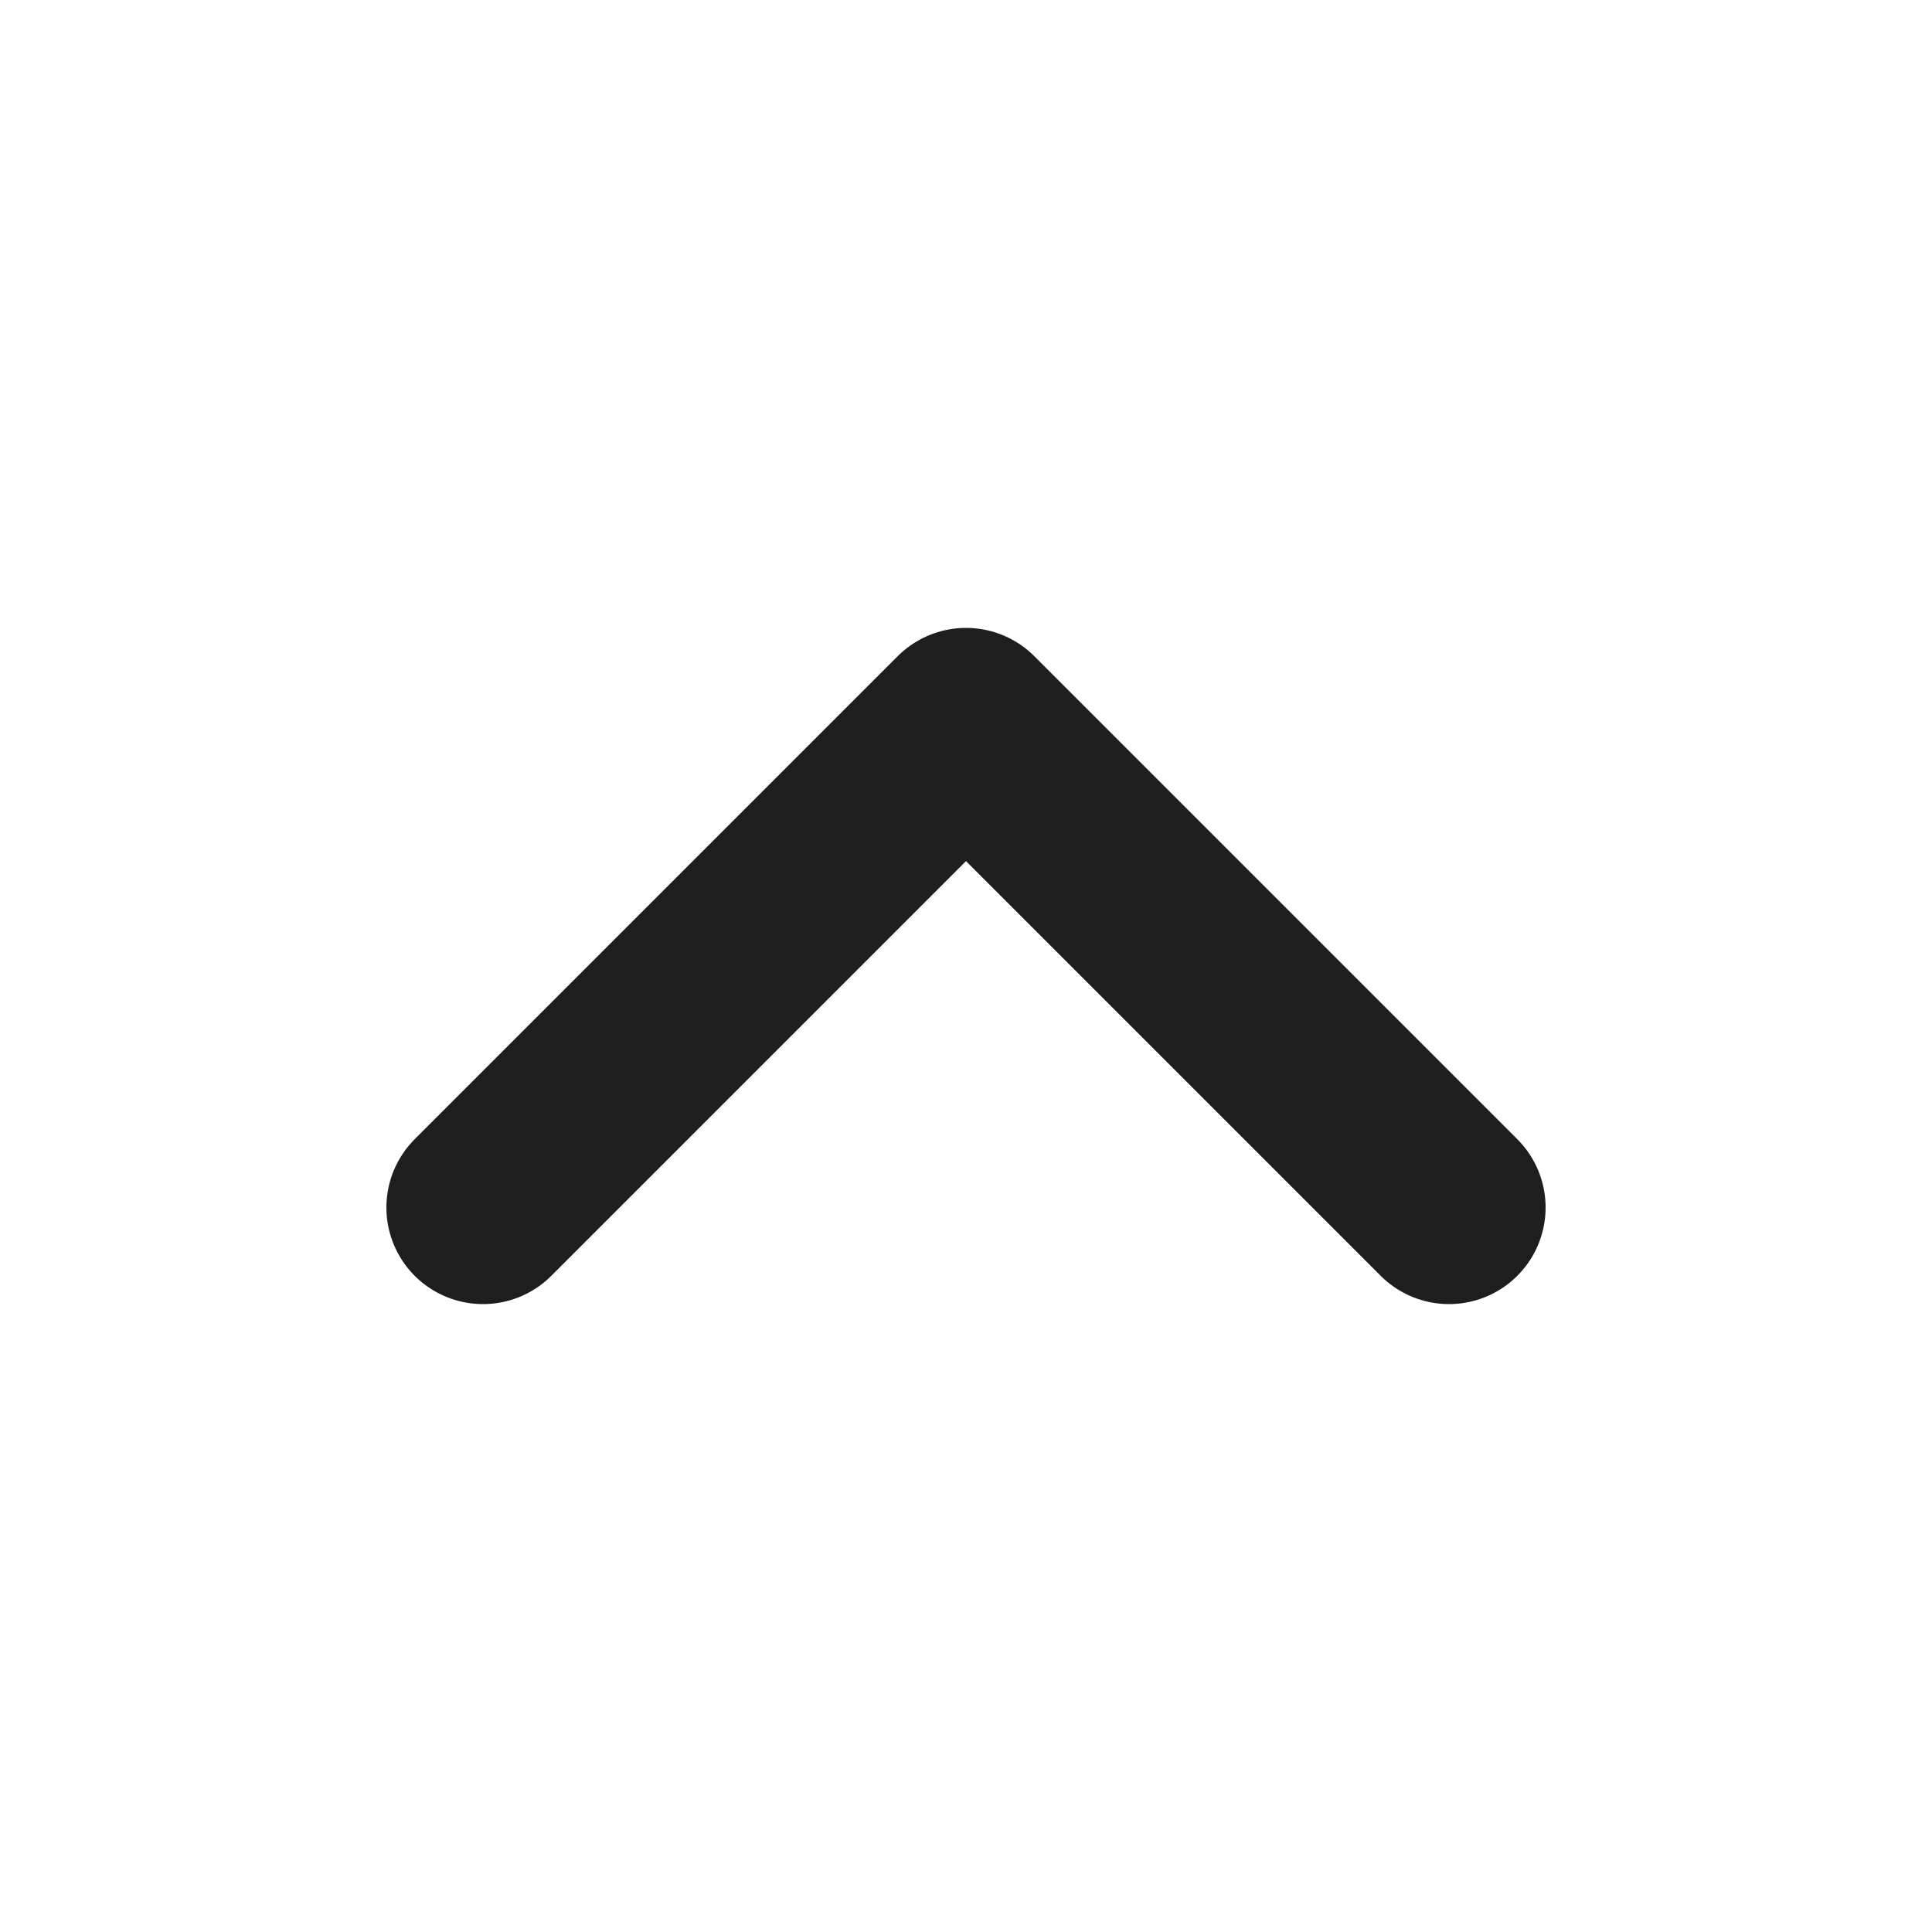
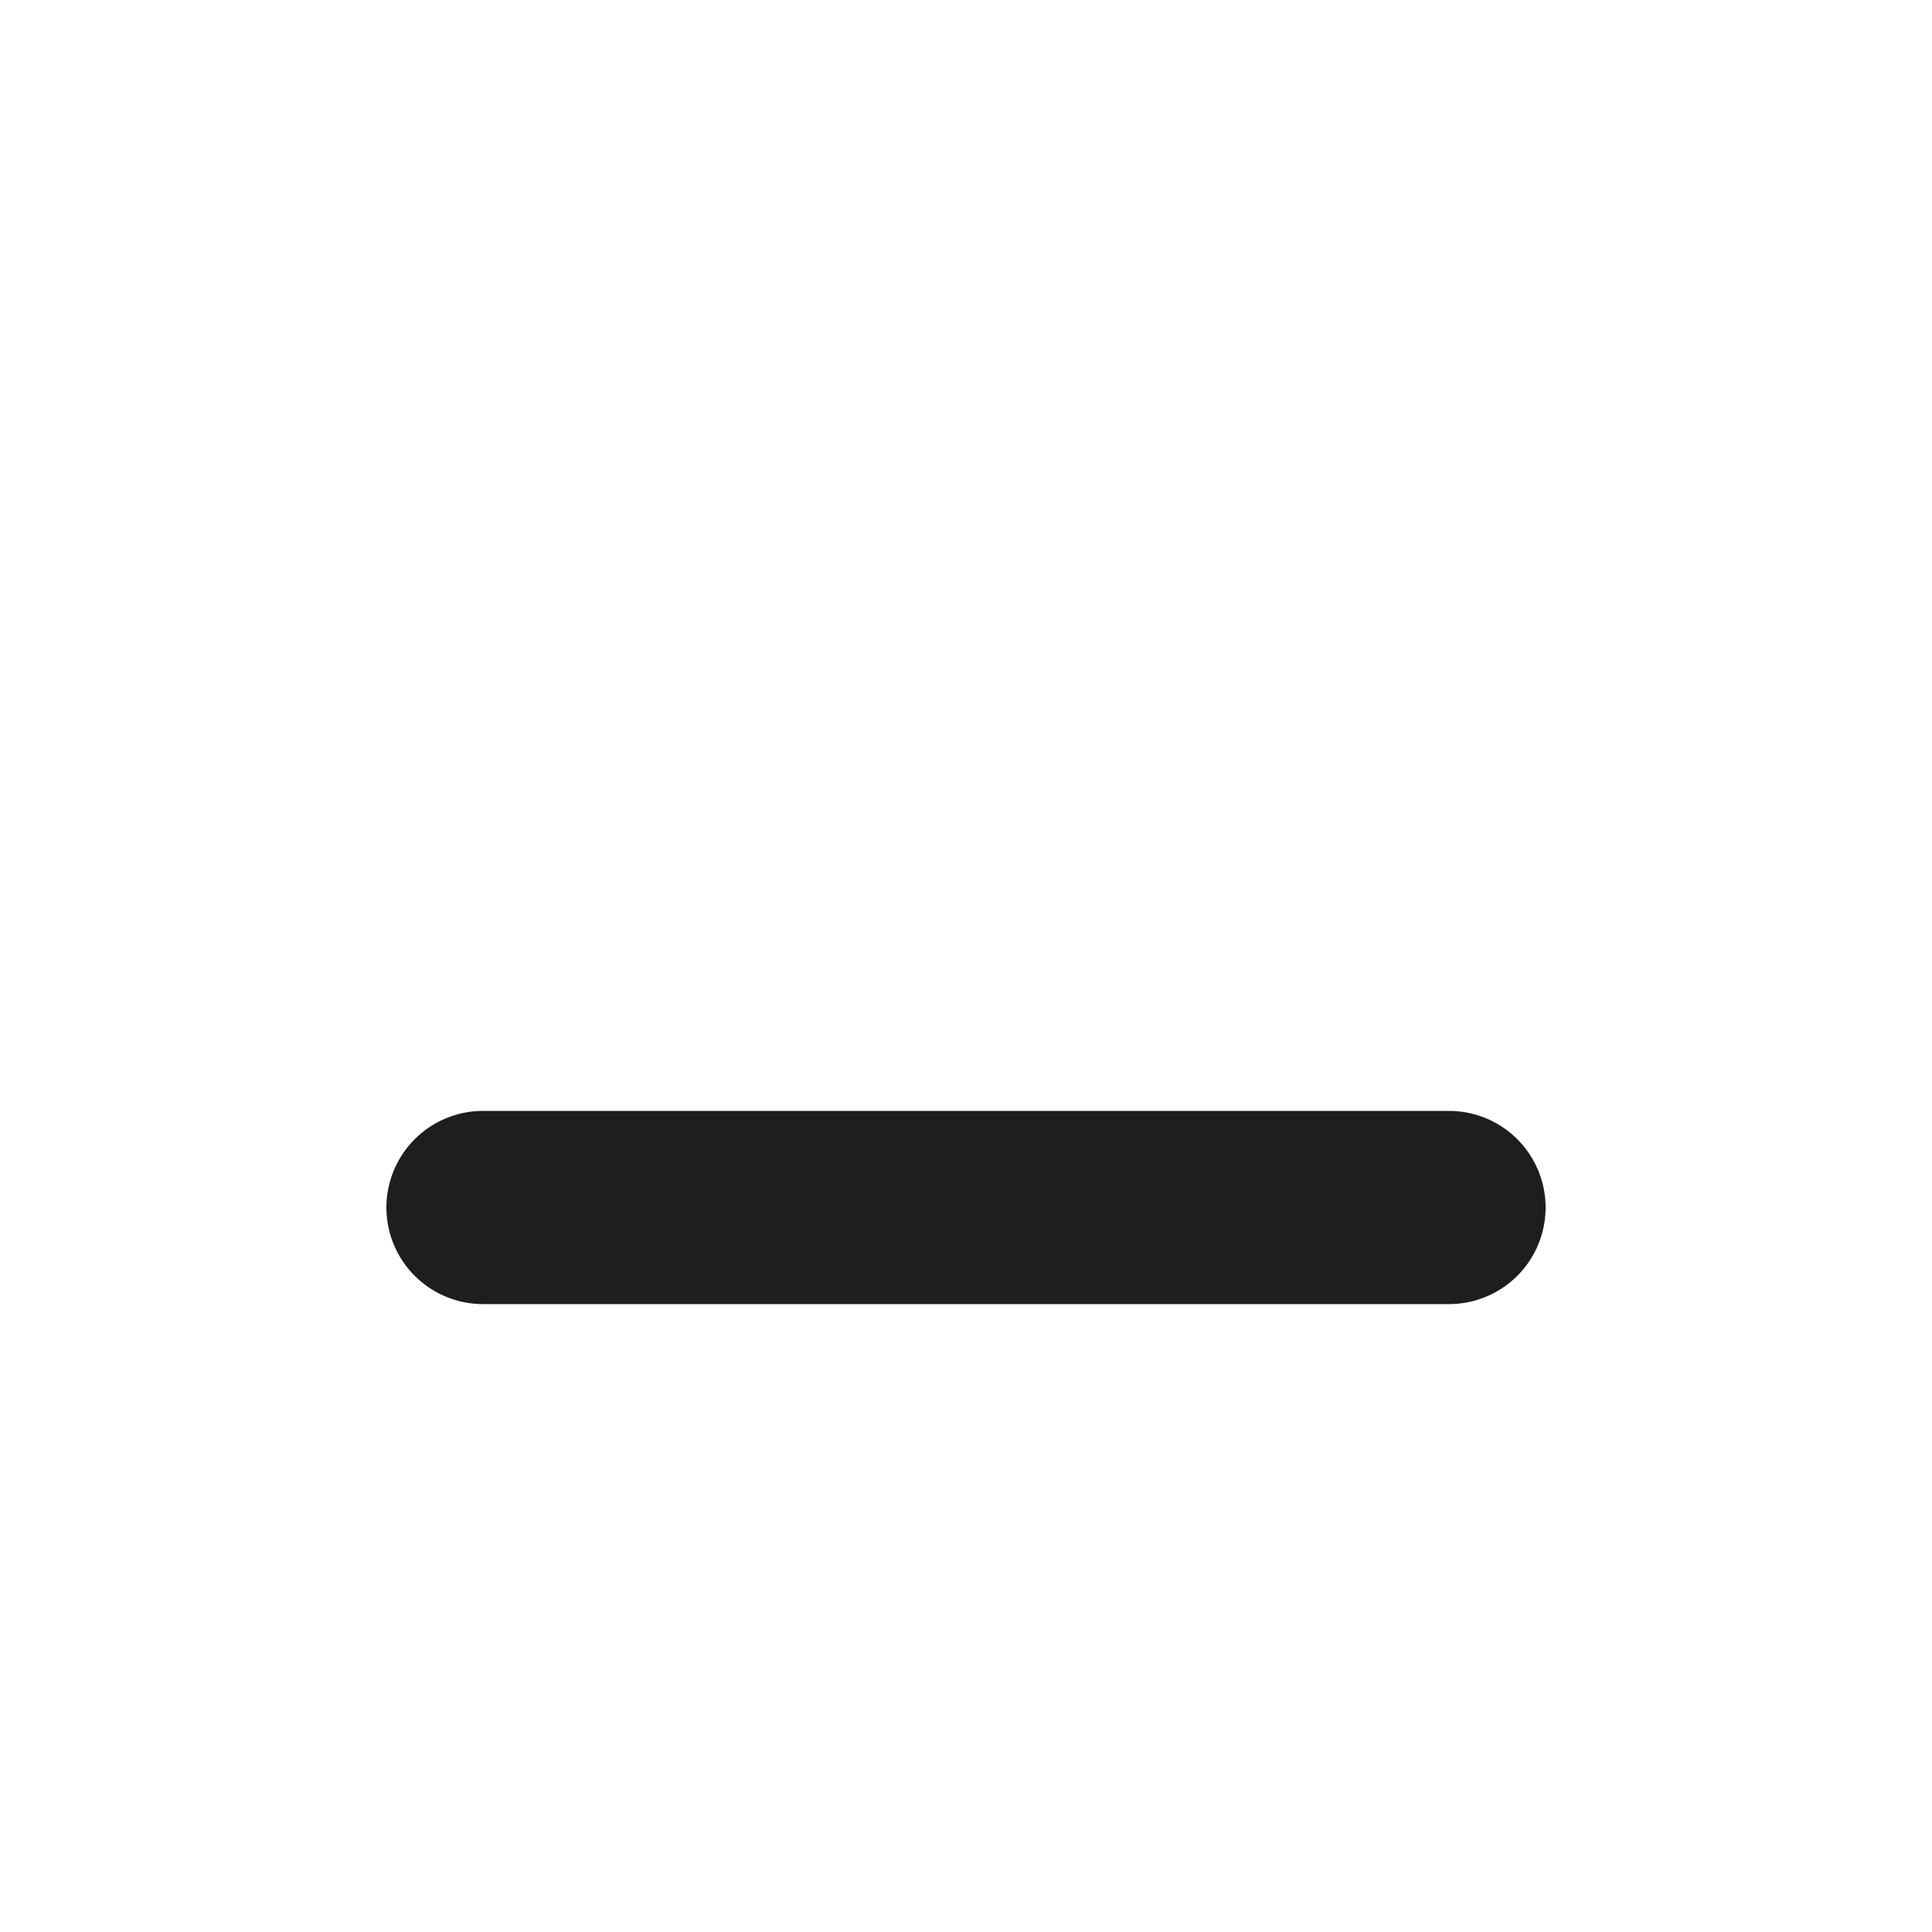
<svg xmlns="http://www.w3.org/2000/svg" width="16" height="16" viewBox="0 0 16 16" fill="none">
-   <path d="M4 10L8 6L12 10" stroke="#1E1E1E" stroke-width="1.6" stroke-linecap="round" stroke-linejoin="round" />
+   <path d="M4 10L12 10" stroke="#1E1E1E" stroke-width="1.6" stroke-linecap="round" stroke-linejoin="round" />
</svg>